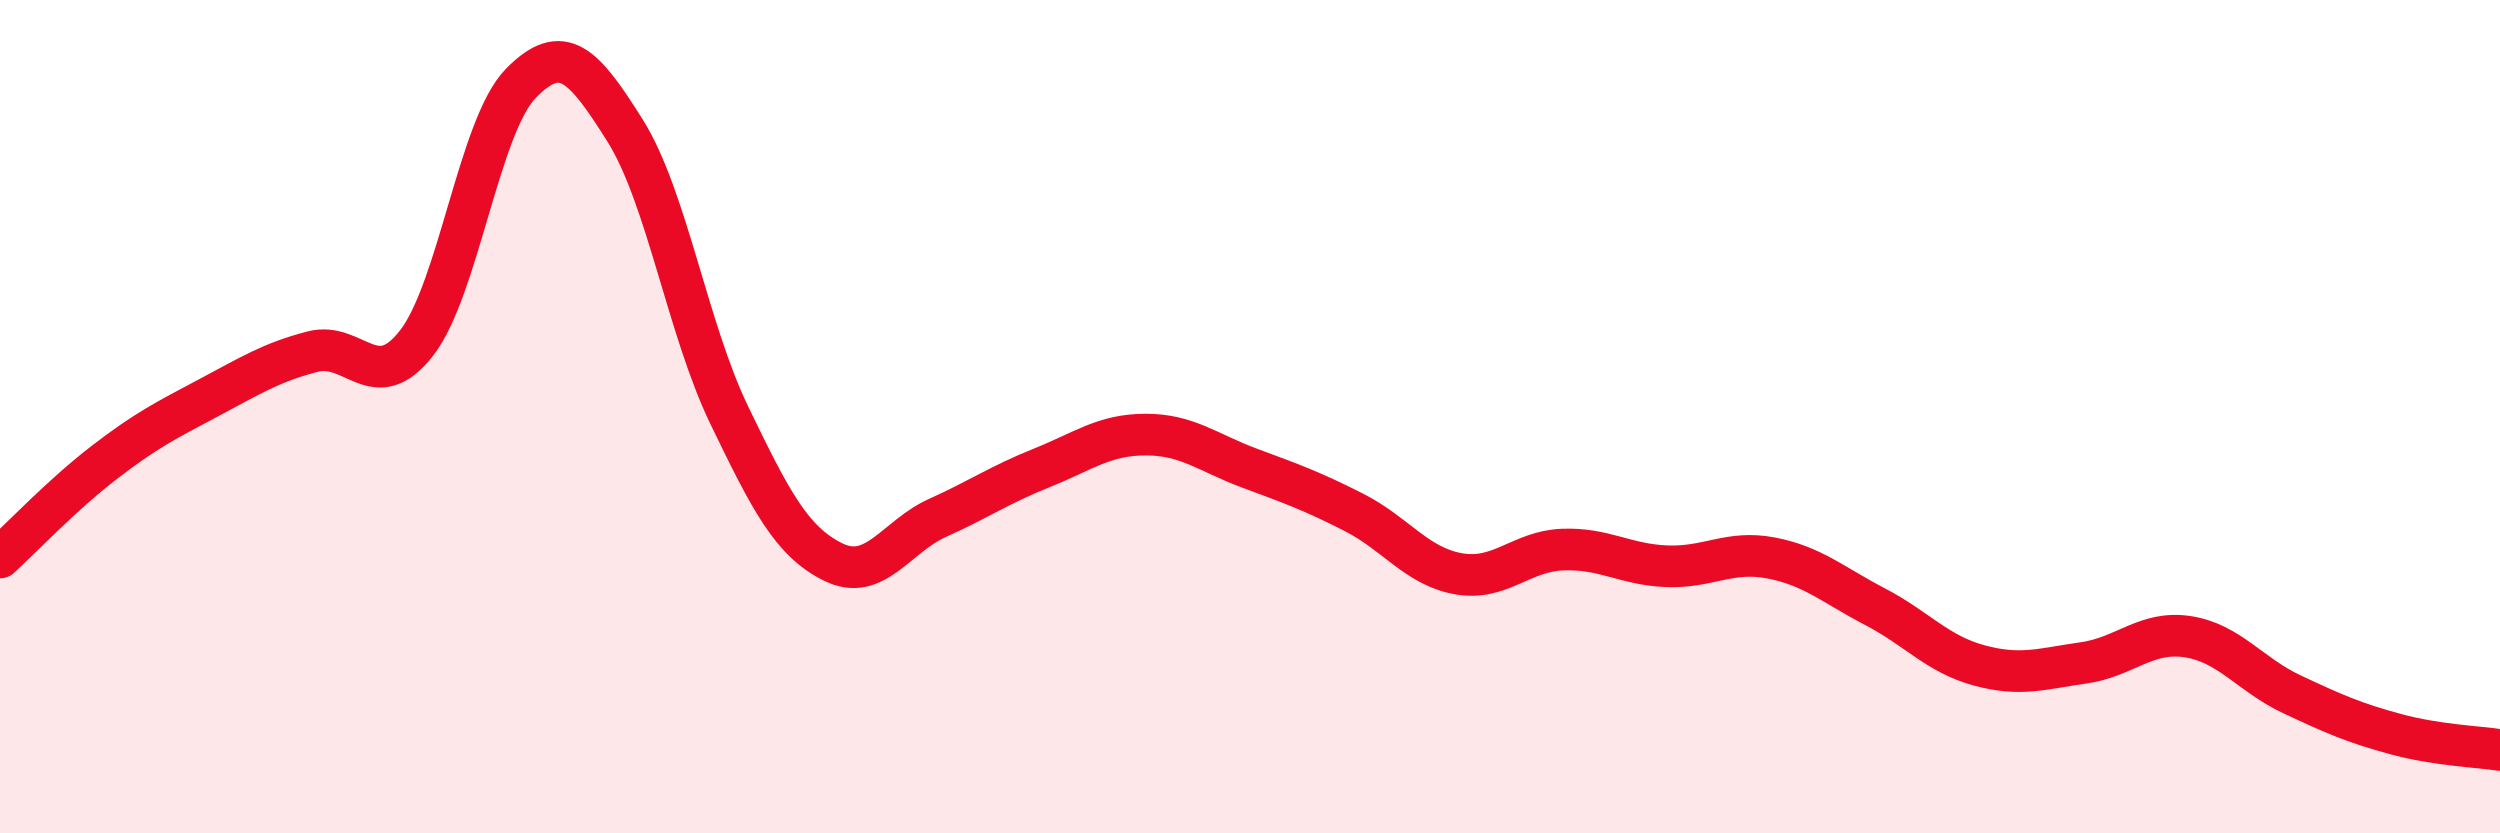
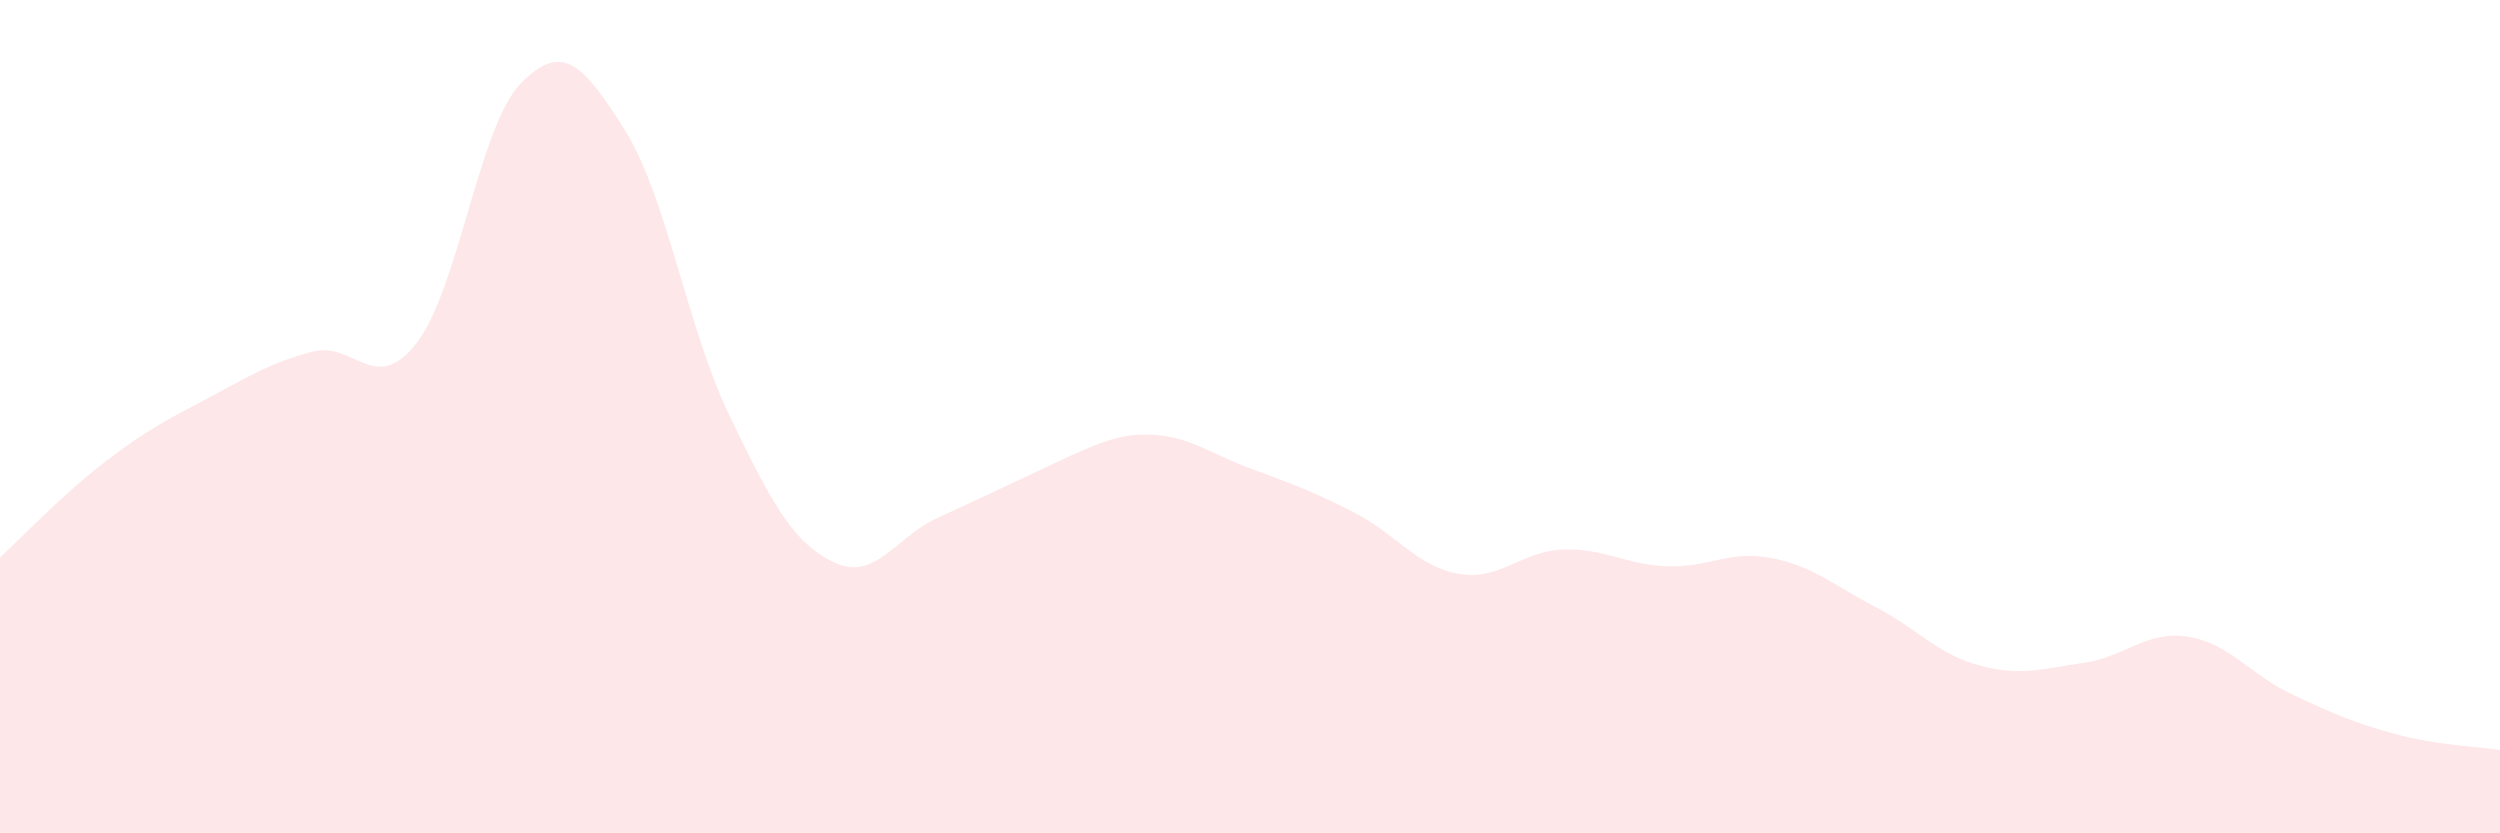
<svg xmlns="http://www.w3.org/2000/svg" width="60" height="20" viewBox="0 0 60 20">
-   <path d="M 0,13.38 C 0.5,12.92 1.5,11.87 2.5,11.1 C 3.5,10.33 4,10.08 5,9.55 C 6,9.02 6.5,8.7 7.5,8.44 C 8.5,8.18 9,9.52 10,8.23 C 11,6.94 11.5,3.02 12.5,2 C 13.5,0.98 14,1.54 15,3.13 C 16,4.72 16.5,7.89 17.5,9.96 C 18.5,12.03 19,13 20,13.49 C 21,13.98 21.5,12.88 22.5,12.43 C 23.5,11.98 24,11.63 25,11.23 C 26,10.83 26.5,10.43 27.5,10.43 C 28.5,10.43 29,10.87 30,11.24 C 31,11.61 31.5,11.79 32.5,12.3 C 33.5,12.81 34,13.59 35,13.77 C 36,13.95 36.5,13.23 37.5,13.19 C 38.5,13.15 39,13.55 40,13.59 C 41,13.63 41.5,13.2 42.5,13.39 C 43.5,13.58 44,14.04 45,14.56 C 46,15.08 46.5,15.7 47.5,15.97 C 48.5,16.24 49,16.05 50,15.91 C 51,15.77 51.5,15.13 52.5,15.28 C 53.5,15.43 54,16.19 55,16.66 C 56,17.13 56.5,17.35 57.5,17.62 C 58.5,17.89 59.5,17.92 60,18L60 20L0 20Z" fill="#EB0A25" opacity="0.1" stroke-linecap="round" stroke-linejoin="round" />
-   <path d="M 0,13.38 C 0.5,12.92 1.5,11.87 2.5,11.1 C 3.5,10.33 4,10.08 5,9.55 C 6,9.02 6.5,8.7 7.5,8.44 C 8.5,8.18 9,9.52 10,8.23 C 11,6.94 11.5,3.02 12.5,2 C 13.5,0.98 14,1.54 15,3.13 C 16,4.72 16.5,7.89 17.5,9.96 C 18.5,12.03 19,13 20,13.49 C 21,13.98 21.5,12.88 22.5,12.43 C 23.5,11.98 24,11.63 25,11.23 C 26,10.83 26.5,10.43 27.5,10.43 C 28.5,10.43 29,10.87 30,11.24 C 31,11.61 31.5,11.79 32.5,12.3 C 33.5,12.81 34,13.59 35,13.77 C 36,13.95 36.5,13.23 37.5,13.19 C 38.5,13.15 39,13.55 40,13.59 C 41,13.63 41.5,13.2 42.5,13.39 C 43.5,13.58 44,14.04 45,14.56 C 46,15.08 46.5,15.7 47.5,15.97 C 48.5,16.24 49,16.05 50,15.91 C 51,15.77 51.5,15.13 52.5,15.28 C 53.5,15.43 54,16.19 55,16.66 C 56,17.13 56.5,17.35 57.5,17.62 C 58.5,17.89 59.5,17.92 60,18" stroke="#EB0A25" stroke-width="1" fill="none" stroke-linecap="round" stroke-linejoin="round" />
+   <path d="M 0,13.38 C 0.5,12.92 1.5,11.87 2.5,11.1 C 3.5,10.33 4,10.08 5,9.55 C 6,9.02 6.5,8.7 7.5,8.44 C 8.5,8.18 9,9.52 10,8.23 C 11,6.94 11.5,3.02 12.5,2 C 13.5,0.98 14,1.54 15,3.13 C 16,4.72 16.5,7.89 17.5,9.96 C 18.5,12.03 19,13 20,13.49 C 21,13.98 21.5,12.88 22.5,12.43 C 26,10.83 26.5,10.43 27.5,10.43 C 28.5,10.43 29,10.87 30,11.24 C 31,11.61 31.5,11.79 32.5,12.3 C 33.5,12.81 34,13.59 35,13.77 C 36,13.95 36.5,13.23 37.5,13.19 C 38.5,13.15 39,13.55 40,13.59 C 41,13.63 41.5,13.2 42.5,13.39 C 43.5,13.58 44,14.04 45,14.56 C 46,15.08 46.5,15.7 47.5,15.97 C 48.5,16.24 49,16.05 50,15.91 C 51,15.77 51.5,15.13 52.5,15.28 C 53.5,15.43 54,16.19 55,16.66 C 56,17.13 56.5,17.35 57.5,17.62 C 58.5,17.89 59.5,17.92 60,18L60 20L0 20Z" fill="#EB0A25" opacity="0.1" stroke-linecap="round" stroke-linejoin="round" />
</svg>